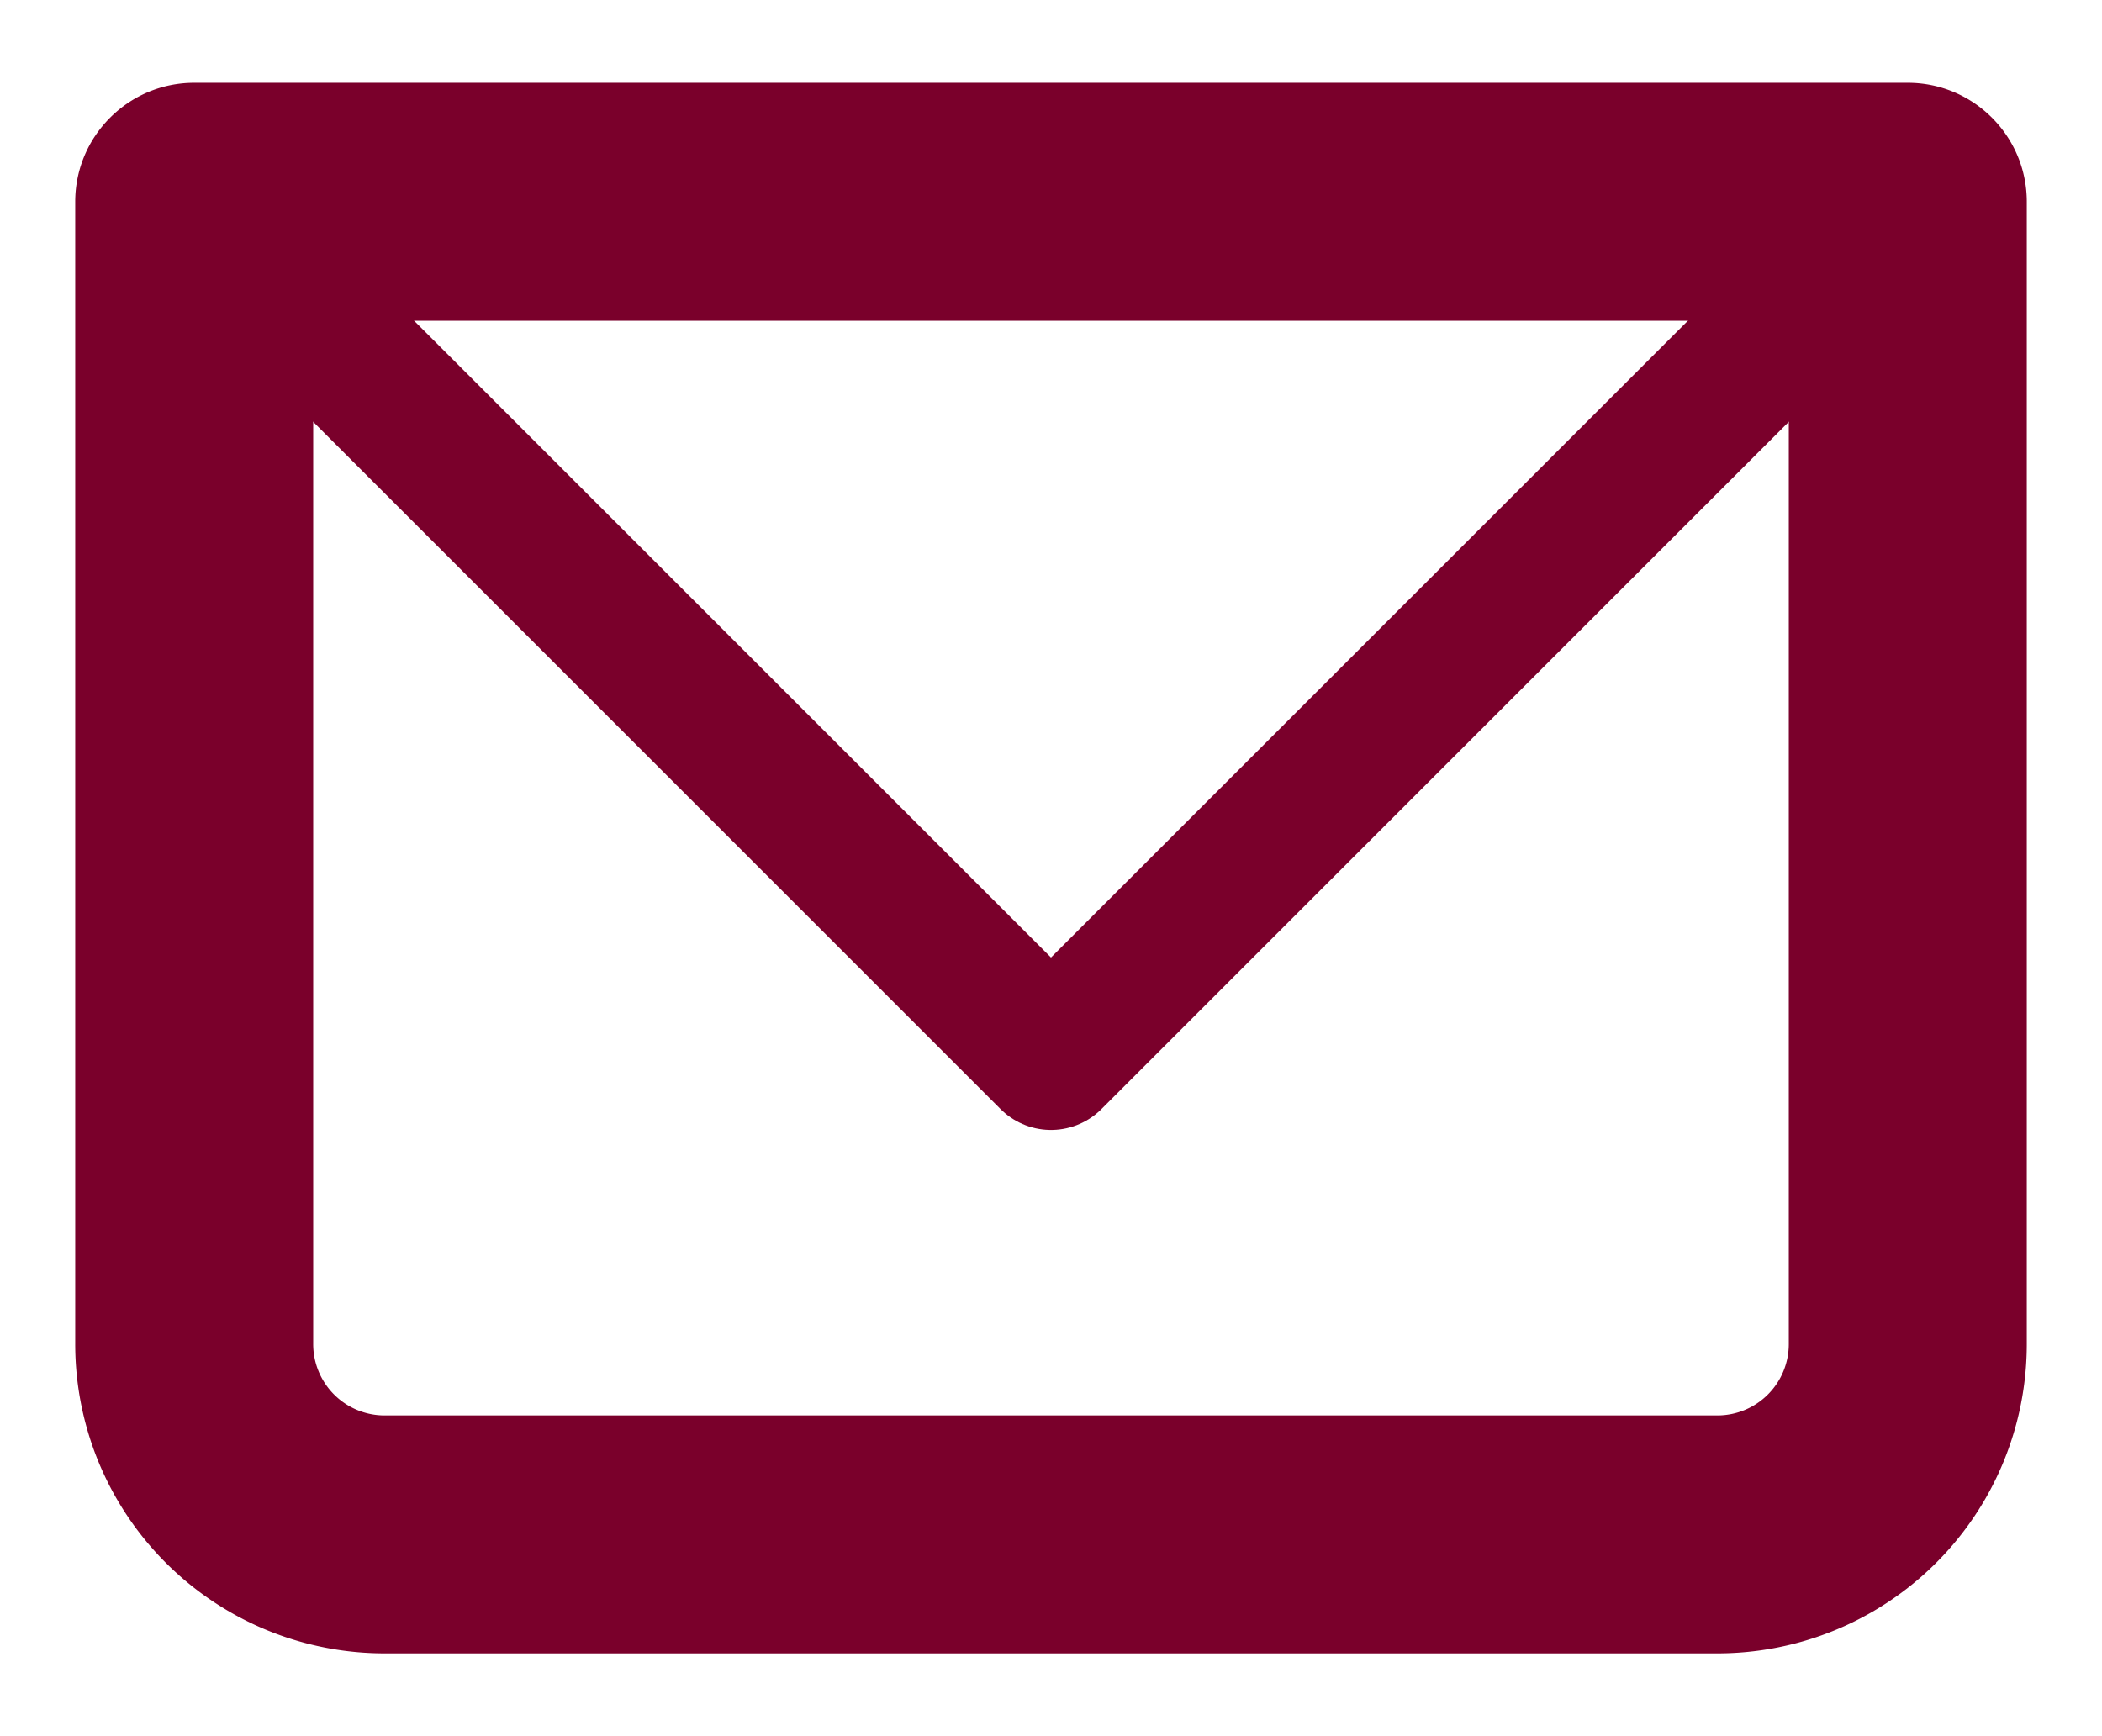
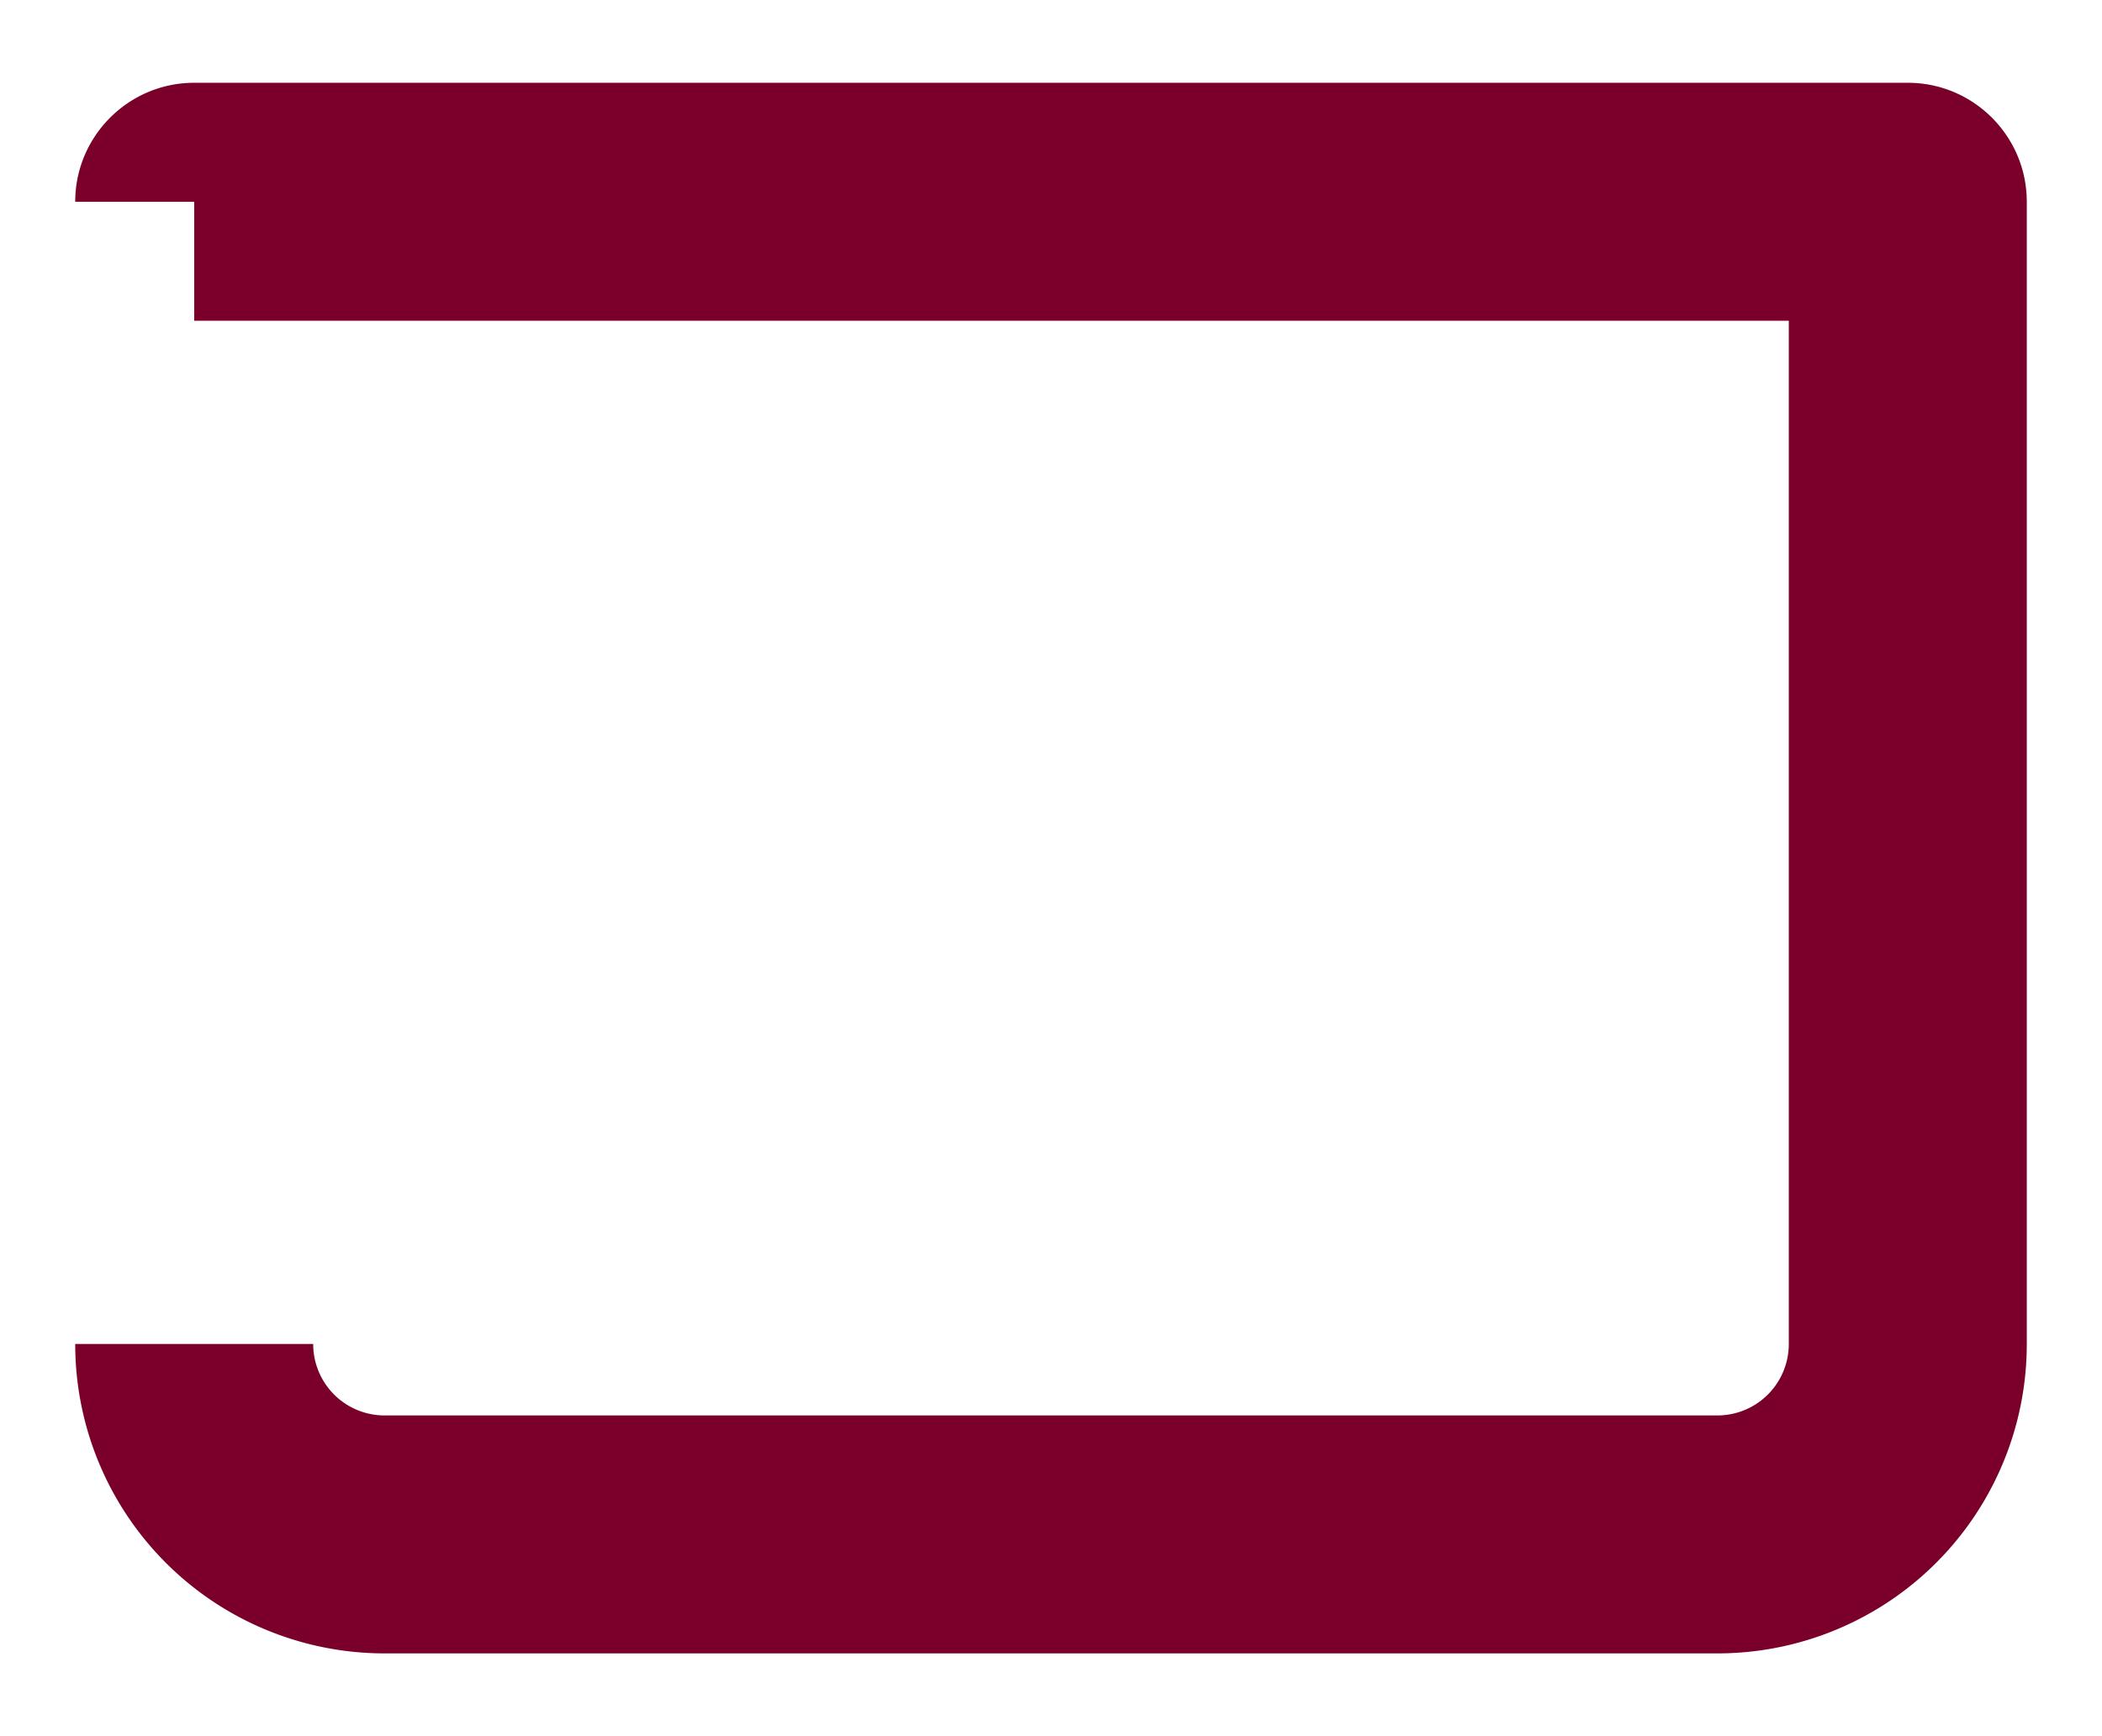
<svg xmlns="http://www.w3.org/2000/svg" width="23" height="19" fill="none">
-   <path d="M2.125 2.208V.906C1.407.906.823 1.49.823 2.208h1.302zm18.75 0h1.302c0-.718-.583-1.302-1.302-1.302v1.302zM2.125 3.51h18.75V.906H2.125V3.51zm17.448-1.302v12.5h2.604v-12.5h-2.604zm-.781 13.282H4.209v2.604h14.583V15.49zm-15.365-.782v-12.5H.823v12.5h2.604zm.782.782a.781.781 0 01-.782-.782H.823a3.385 3.385 0 003.386 3.386V15.49zm15.364-.782a.782.782 0 01-.781.782v2.604a3.385 3.385 0 003.385-3.386h-2.604z" fill="#7A002B" />
-   <path d="M2.125 2.209l9.375 9.375 9.375-9.375" stroke="#7A002B" stroke-width="1.563" stroke-linecap="round" stroke-linejoin="round" />
+   <path d="M2.125 2.208V.906C1.407.906.823 1.49.823 2.208h1.302zm18.75 0h1.302c0-.718-.583-1.302-1.302-1.302v1.302zM2.125 3.51h18.75V.906H2.125V3.51zm17.448-1.302v12.5h2.604v-12.5h-2.604zm-.781 13.282H4.209v2.604h14.583V15.49zm-15.365-.782v-12.5H.823h2.604zm.782.782a.781.781 0 01-.782-.782H.823a3.385 3.385 0 003.386 3.386V15.49zm15.364-.782a.782.782 0 01-.781.782v2.604a3.385 3.385 0 003.385-3.386h-2.604z" fill="#7A002B" />
</svg>